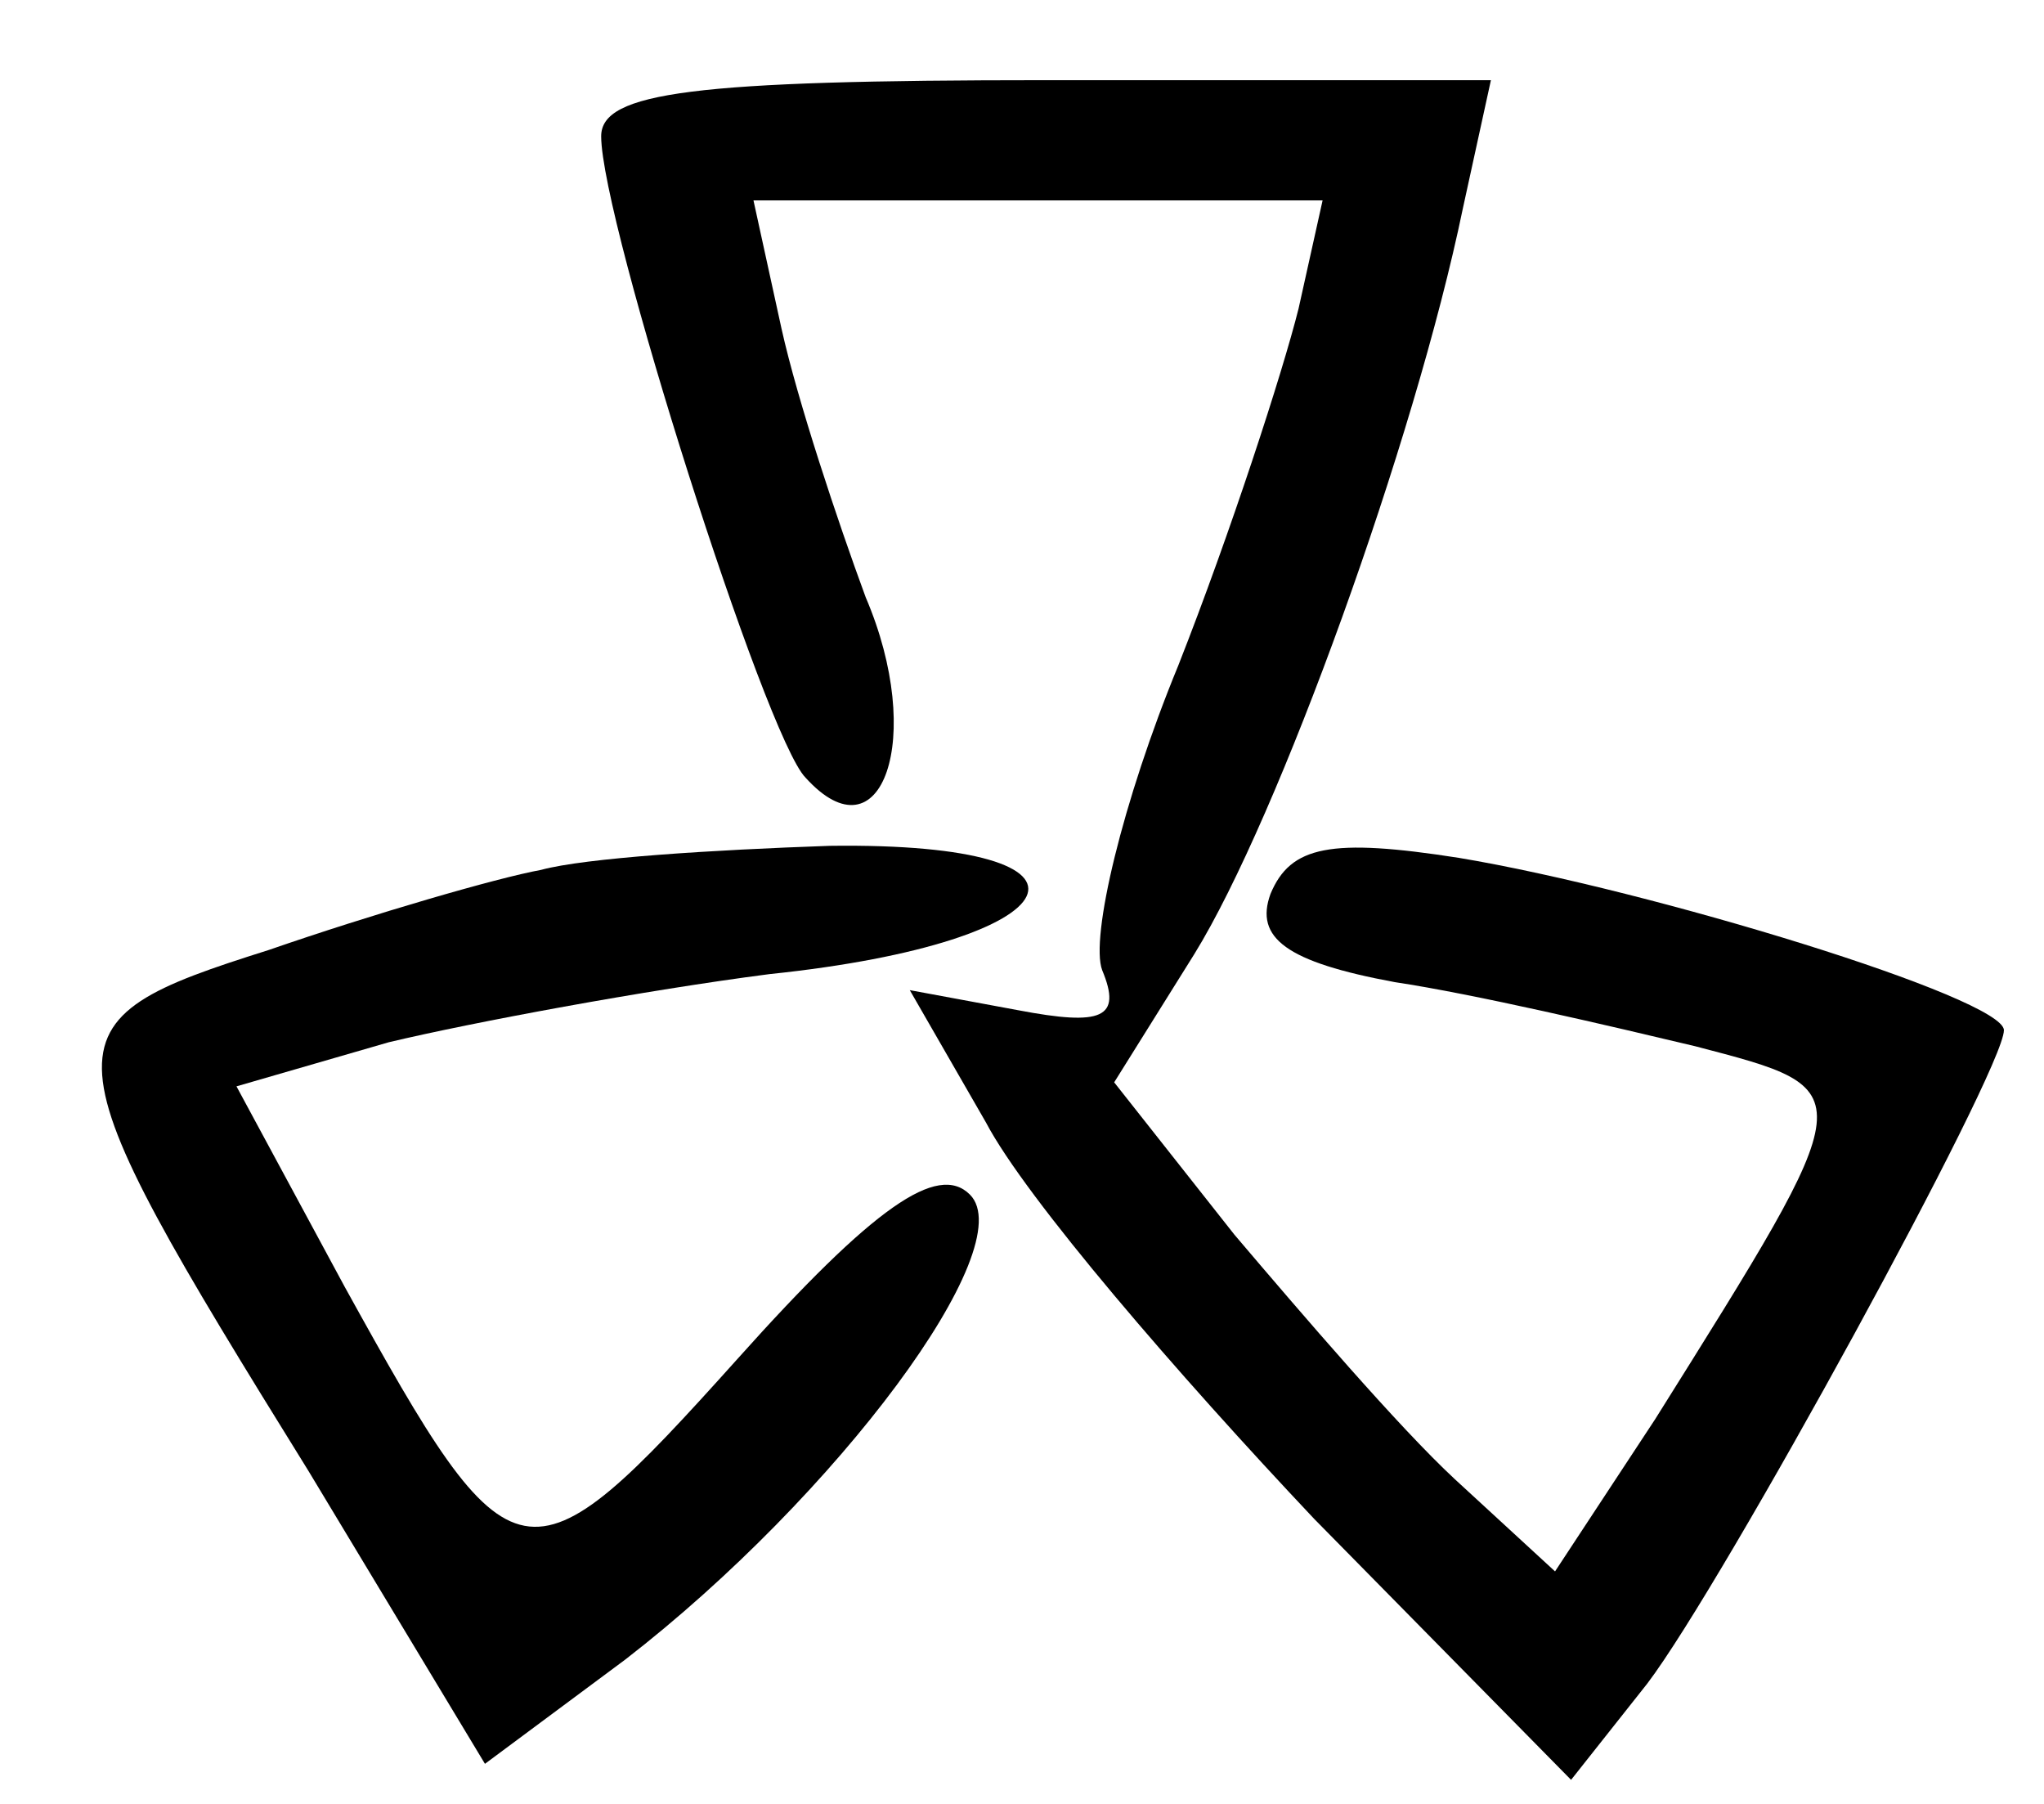
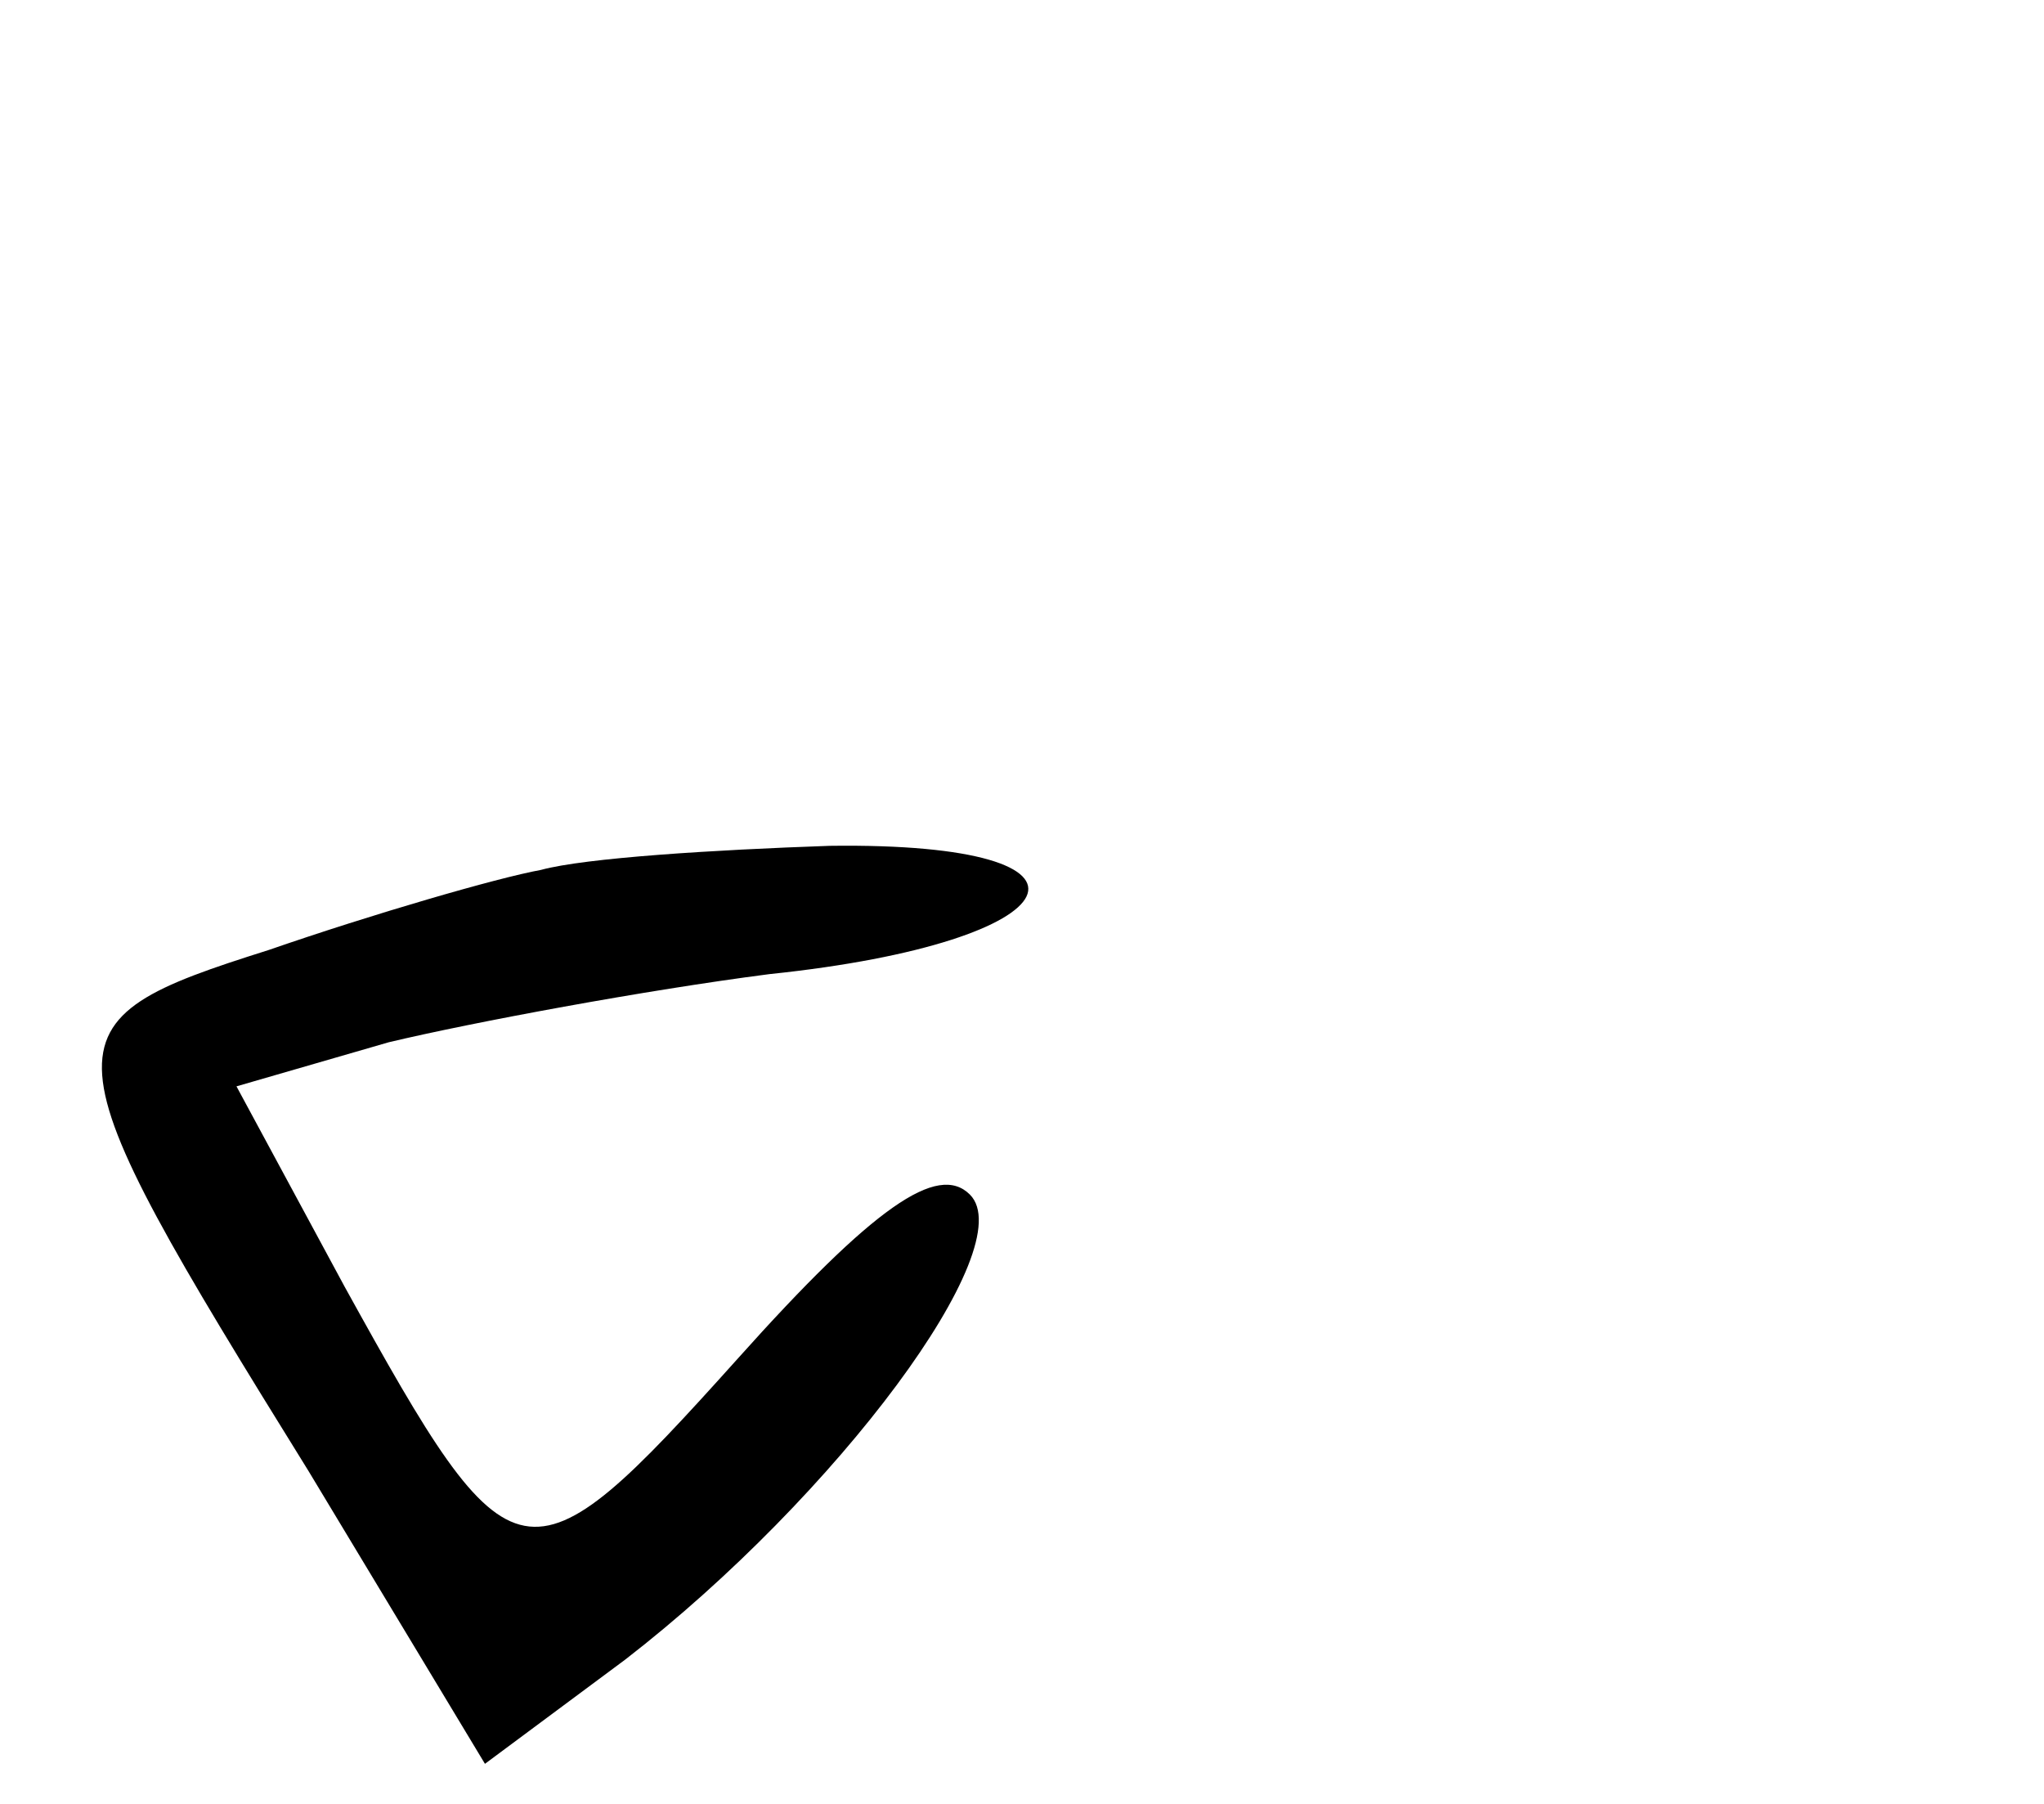
<svg xmlns="http://www.w3.org/2000/svg" version="1.0" width="68" height="60" viewBox="0 0 51 45">
-   <path d="M15 3.4c0 2.1 4.1 15 5.1 16 1.9 2.1 3-1 1.5-4.5-.7-1.9-1.7-4.9-2.1-6.7L18.8 5H33l-.6 2.7c-.4 1.6-1.7 5.6-3 8.9-1.4 3.4-2.2 6.8-1.9 7.6.5 1.2 0 1.4-2.1 1l-2.7-.5 1.9 3.3c1 1.9 4.8 6.3 8.2 9.9l6.4 6.5 1.9-2.4C43 39.5 50 26.7 50 25.7c0-.8-8.8-3.5-13.6-4.3-3.2-.5-4.2-.3-4.7.9-.4 1.1.4 1.7 3.1 2.2 2 .3 5.4 1.1 7.5 1.6 4.2 1.1 4.2 1-1 9.3l-2.5 3.8-2.5-2.3c-1.4-1.3-3.8-4.1-5.5-6.1l-3-3.8 2-3.2c2.1-3.4 5.5-12.8 6.7-18.6l.7-3.2H26.1C17.3 2 15 2.3 15 3.4z" />
  <path d="M13.5 21.7c-1.1.2-4.2 1.1-6.8 2-5.7 1.8-5.7 2.2 1 13l4.4 7.3 3.5-2.6c5.3-4.1 9.9-10.3 8.6-11.6-.8-.8-2.4.3-5.8 4.1-5.3 5.9-5.6 5.8-9.8-1.8l-2.7-5L9.7 26c2.1-.5 6.4-1.3 9.5-1.7 7.7-.8 8.9-3.3 1.5-3.2-2.9.1-6.1.3-7.2.6z" />
</svg>